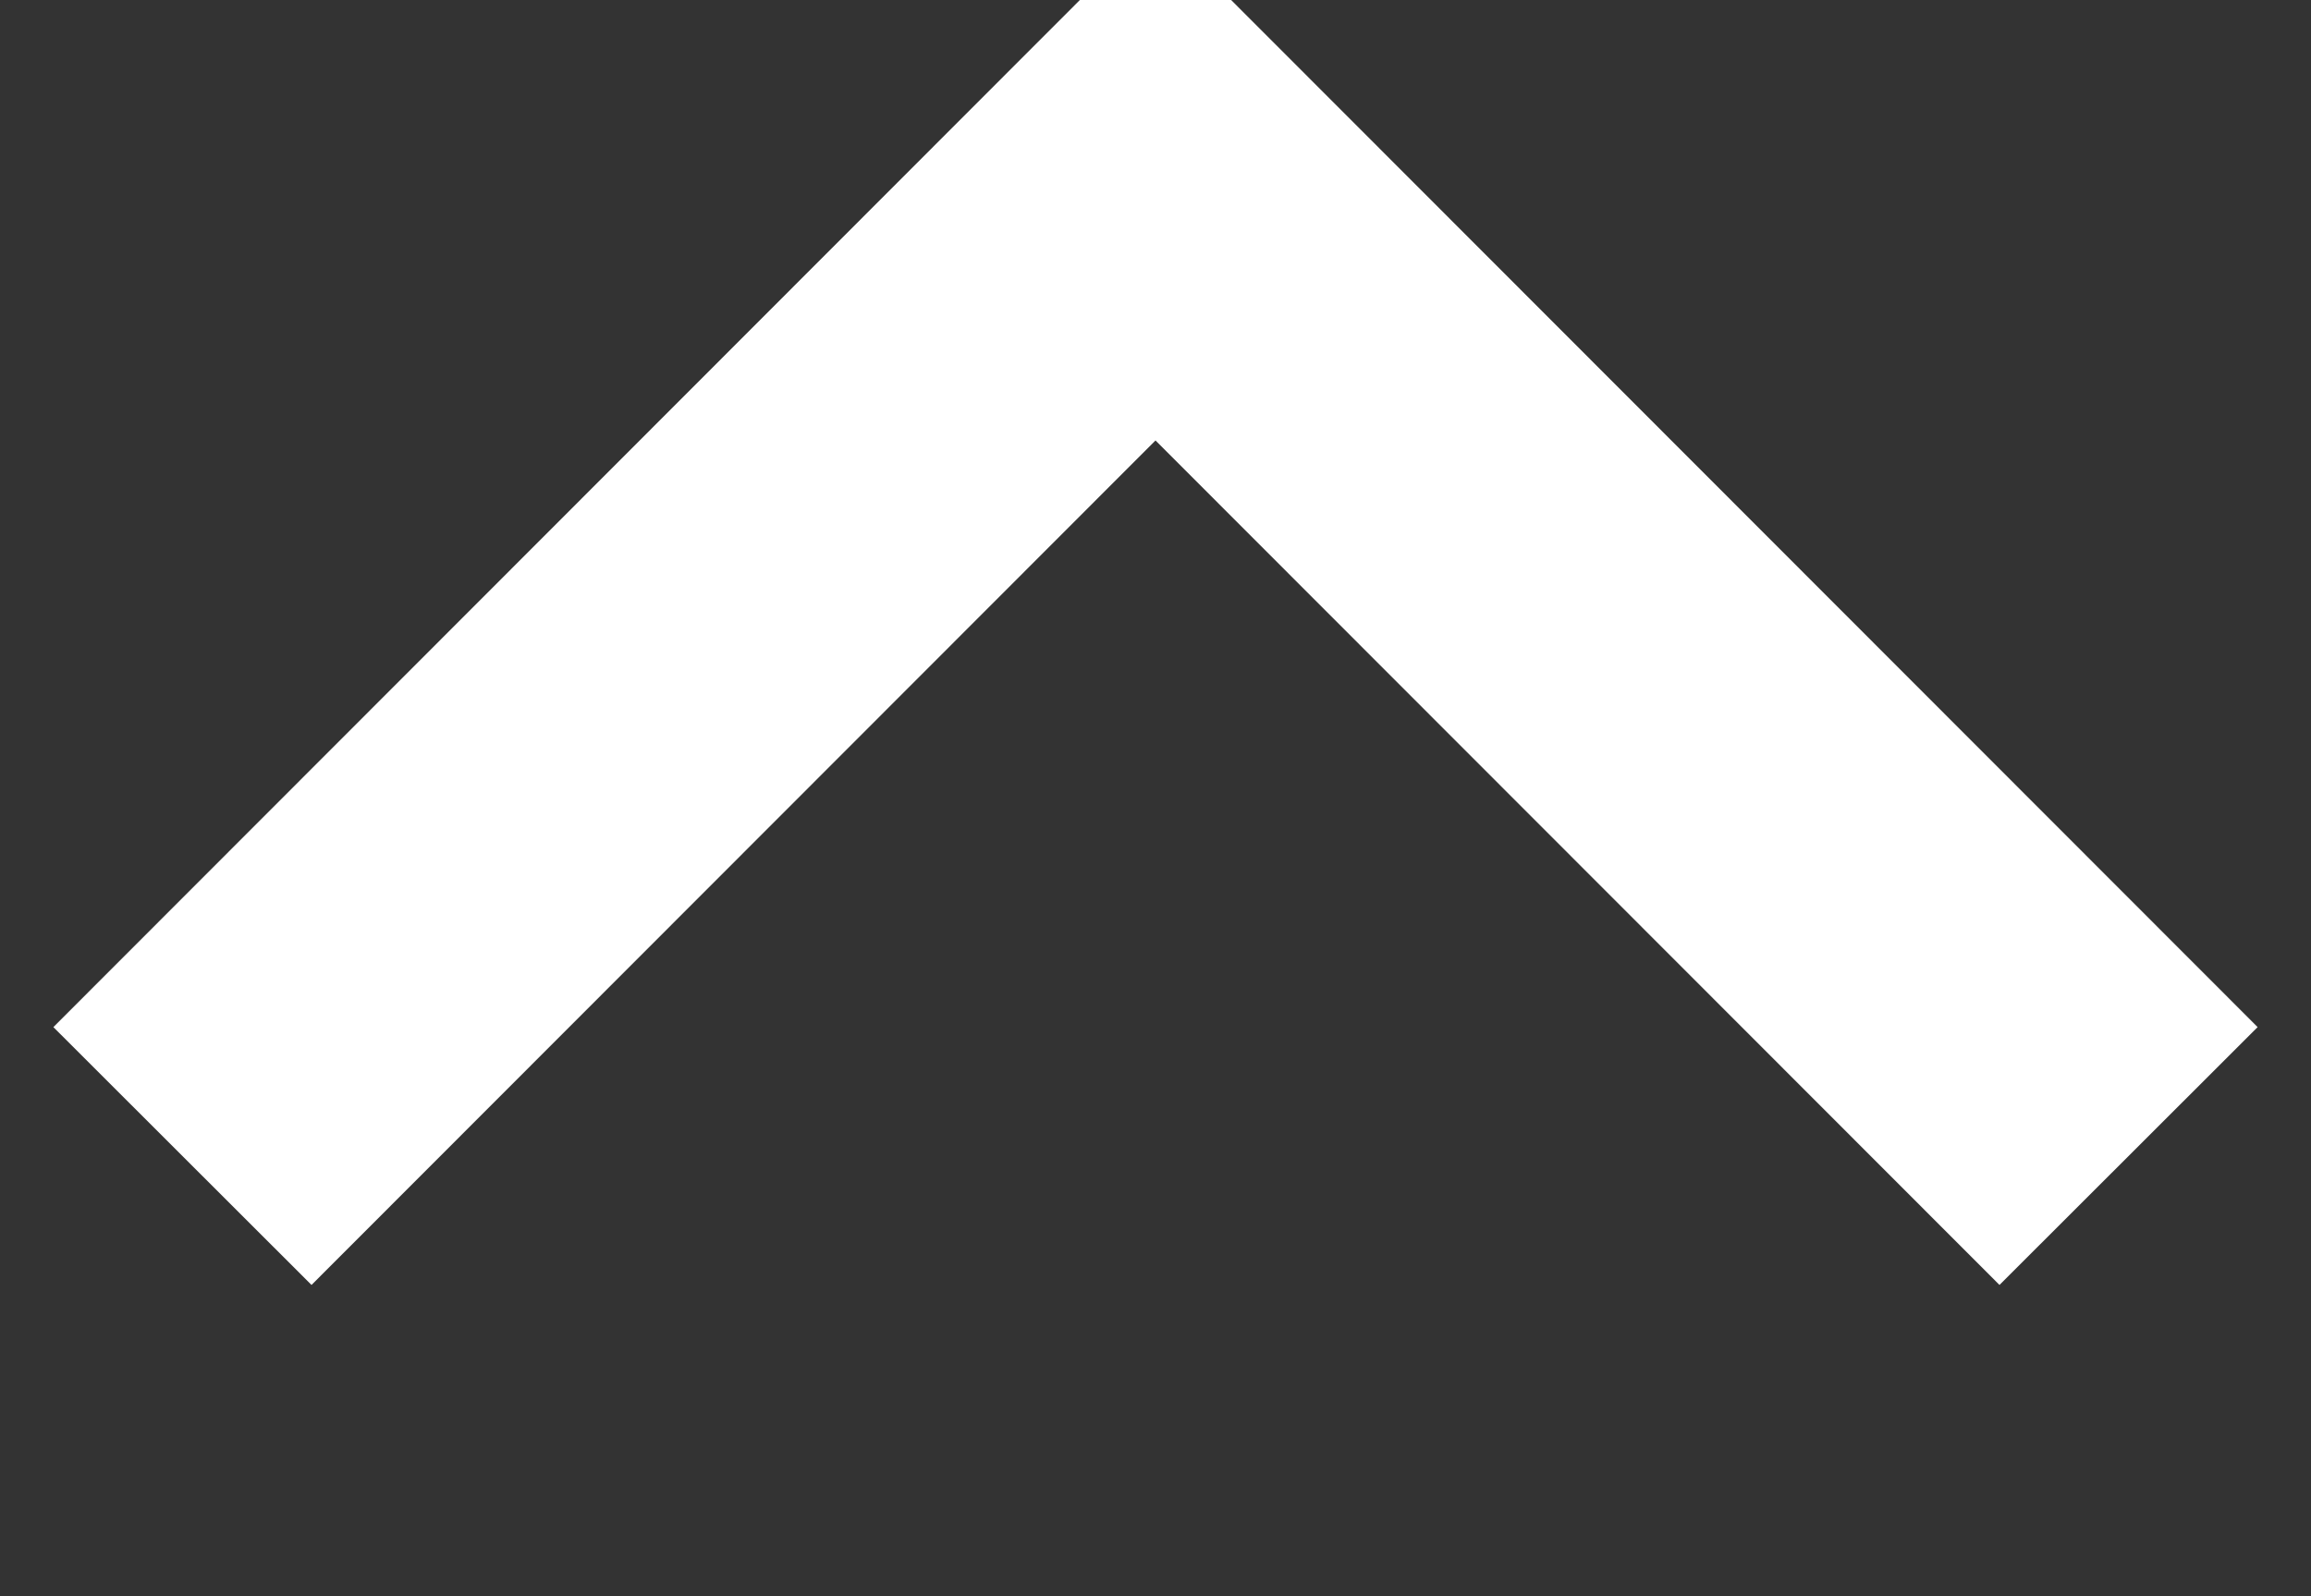
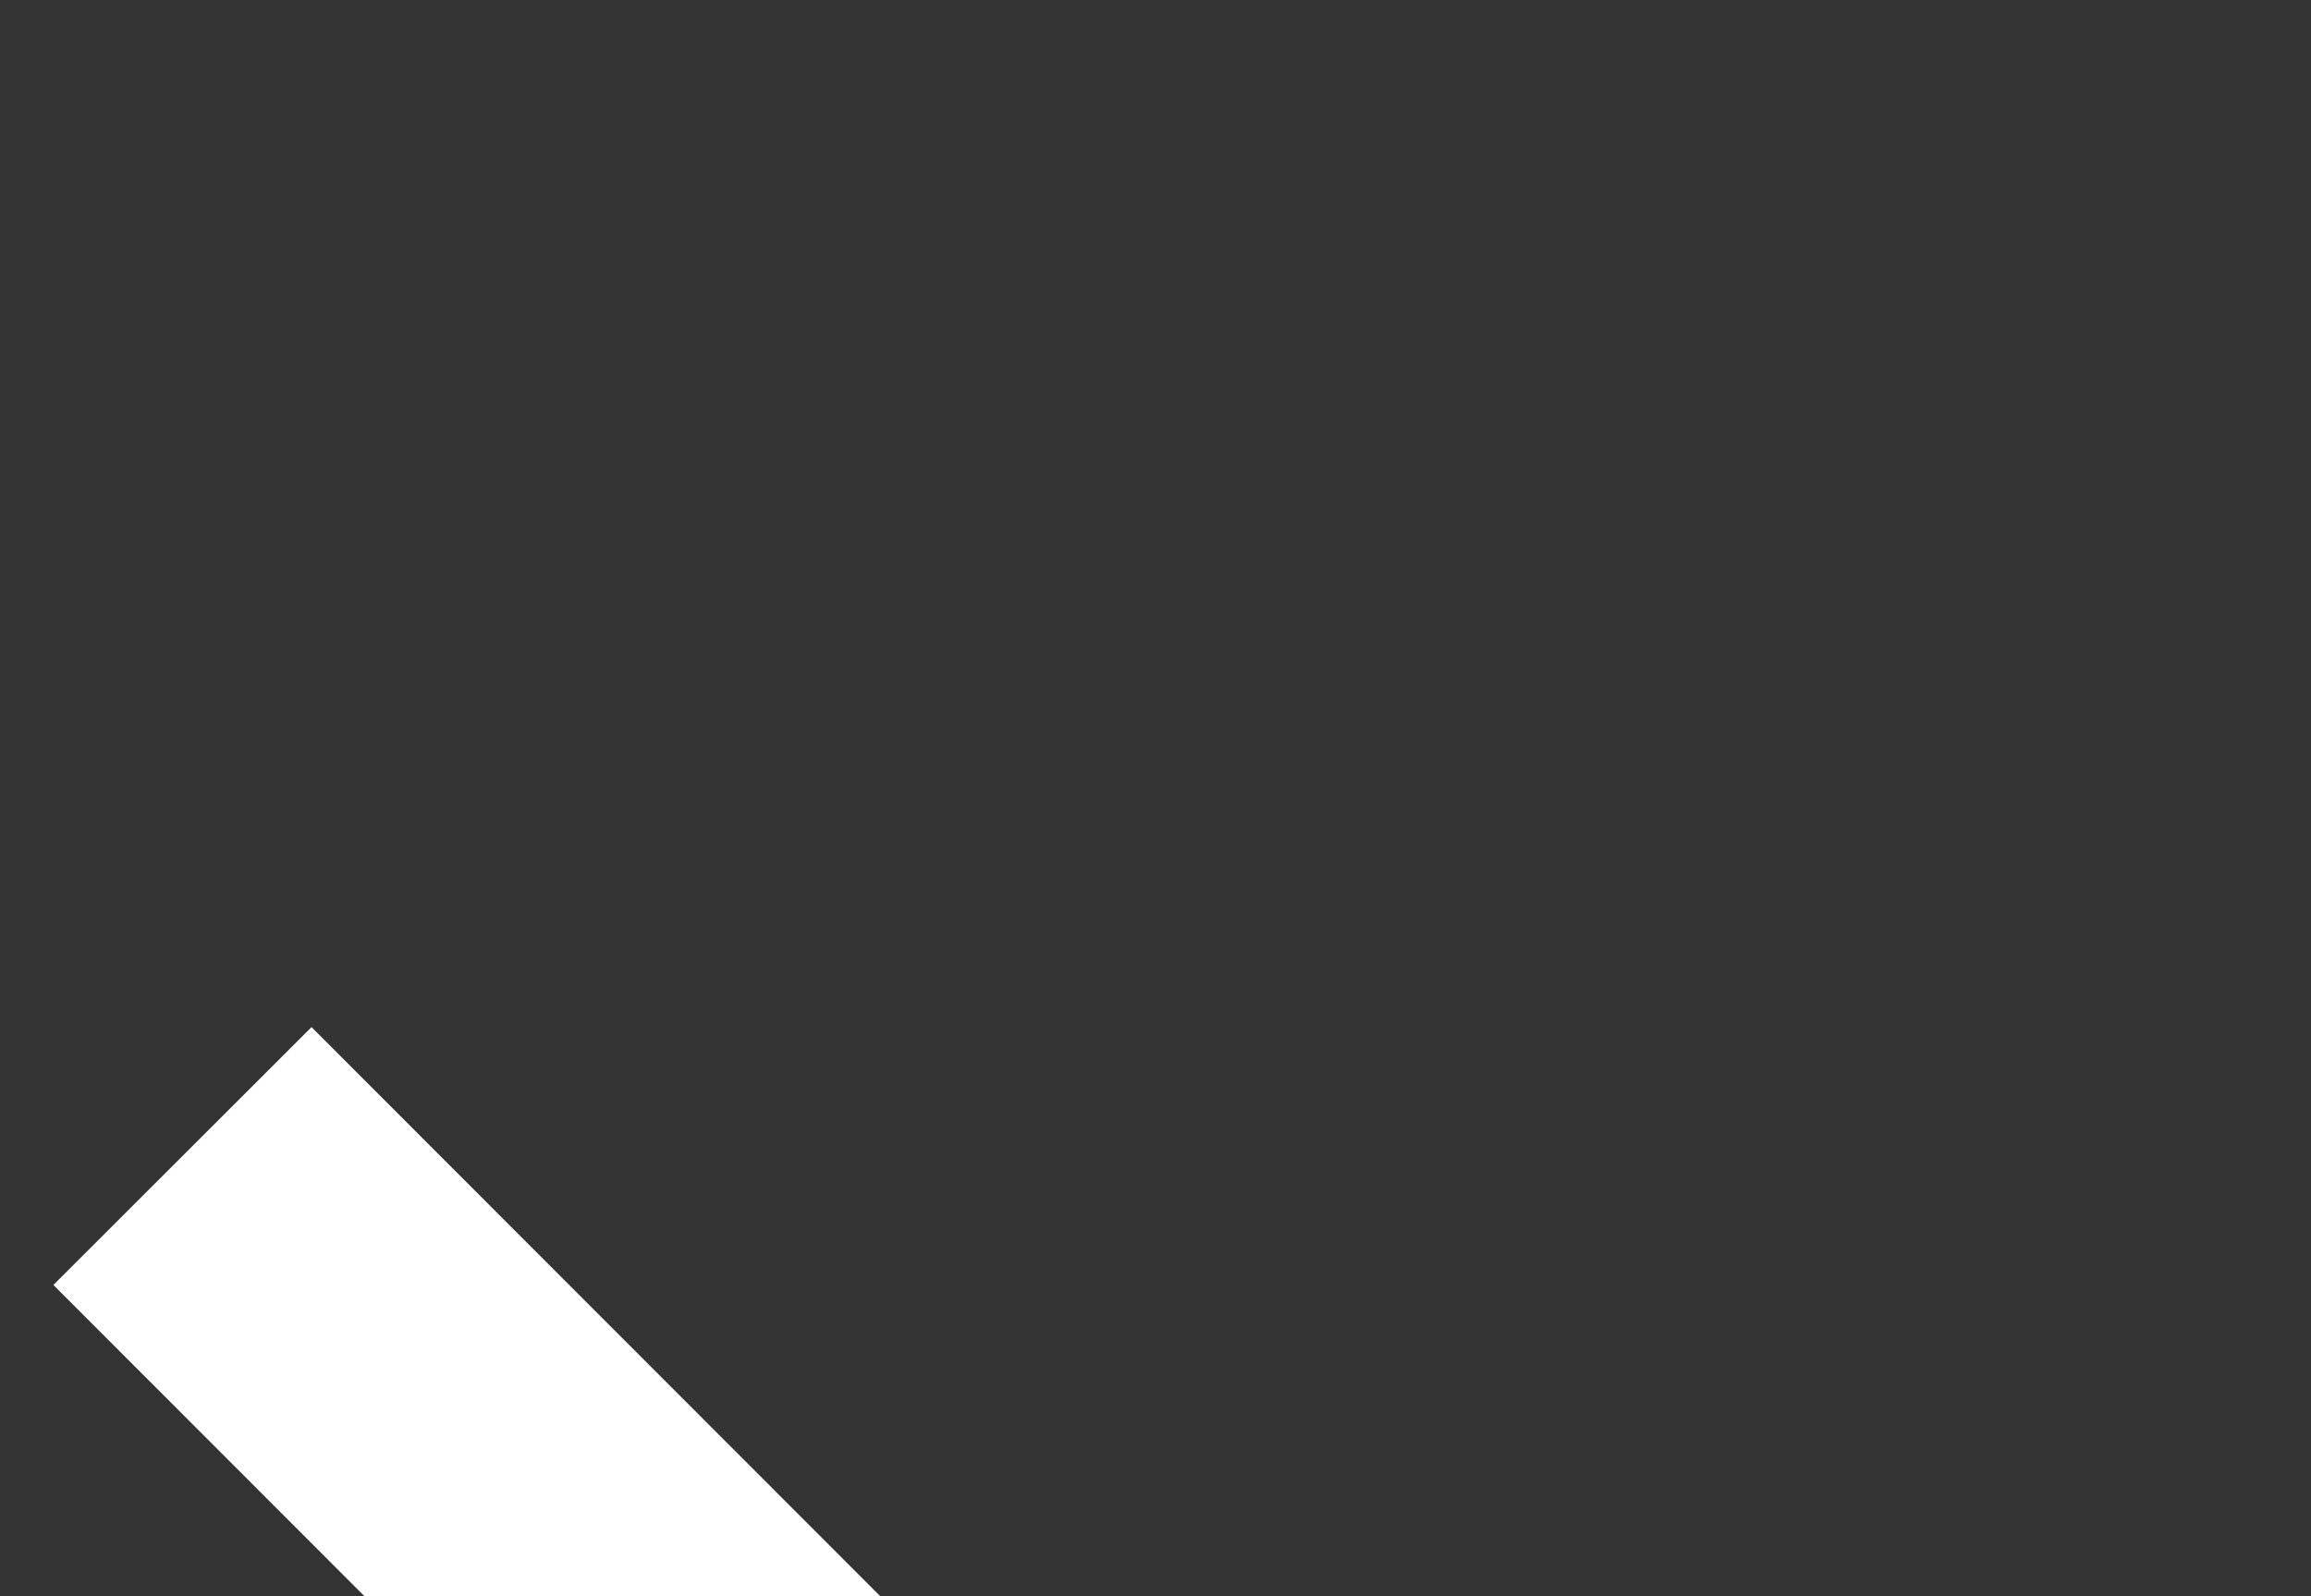
<svg xmlns="http://www.w3.org/2000/svg" viewBox="0 0 19 13.125">
  <rect x="0" y="0" width="19" height="13.125" fill="#333333" stroke="none" />
  <defs>
    <style>.cls-1 { fill: none; stroke: #fff; stroke-width: 3px; fill-rule: evenodd; }</style>
  </defs>
-   <path id="arw" class="cls-1" d="M17,28.007L25,20l8,8.007" transform="translate(-15.5 -18.5)" />
+   <path id="arw" class="cls-1" d="M17,28.007l8,8.007" transform="translate(-15.5 -18.5)" />
</svg>